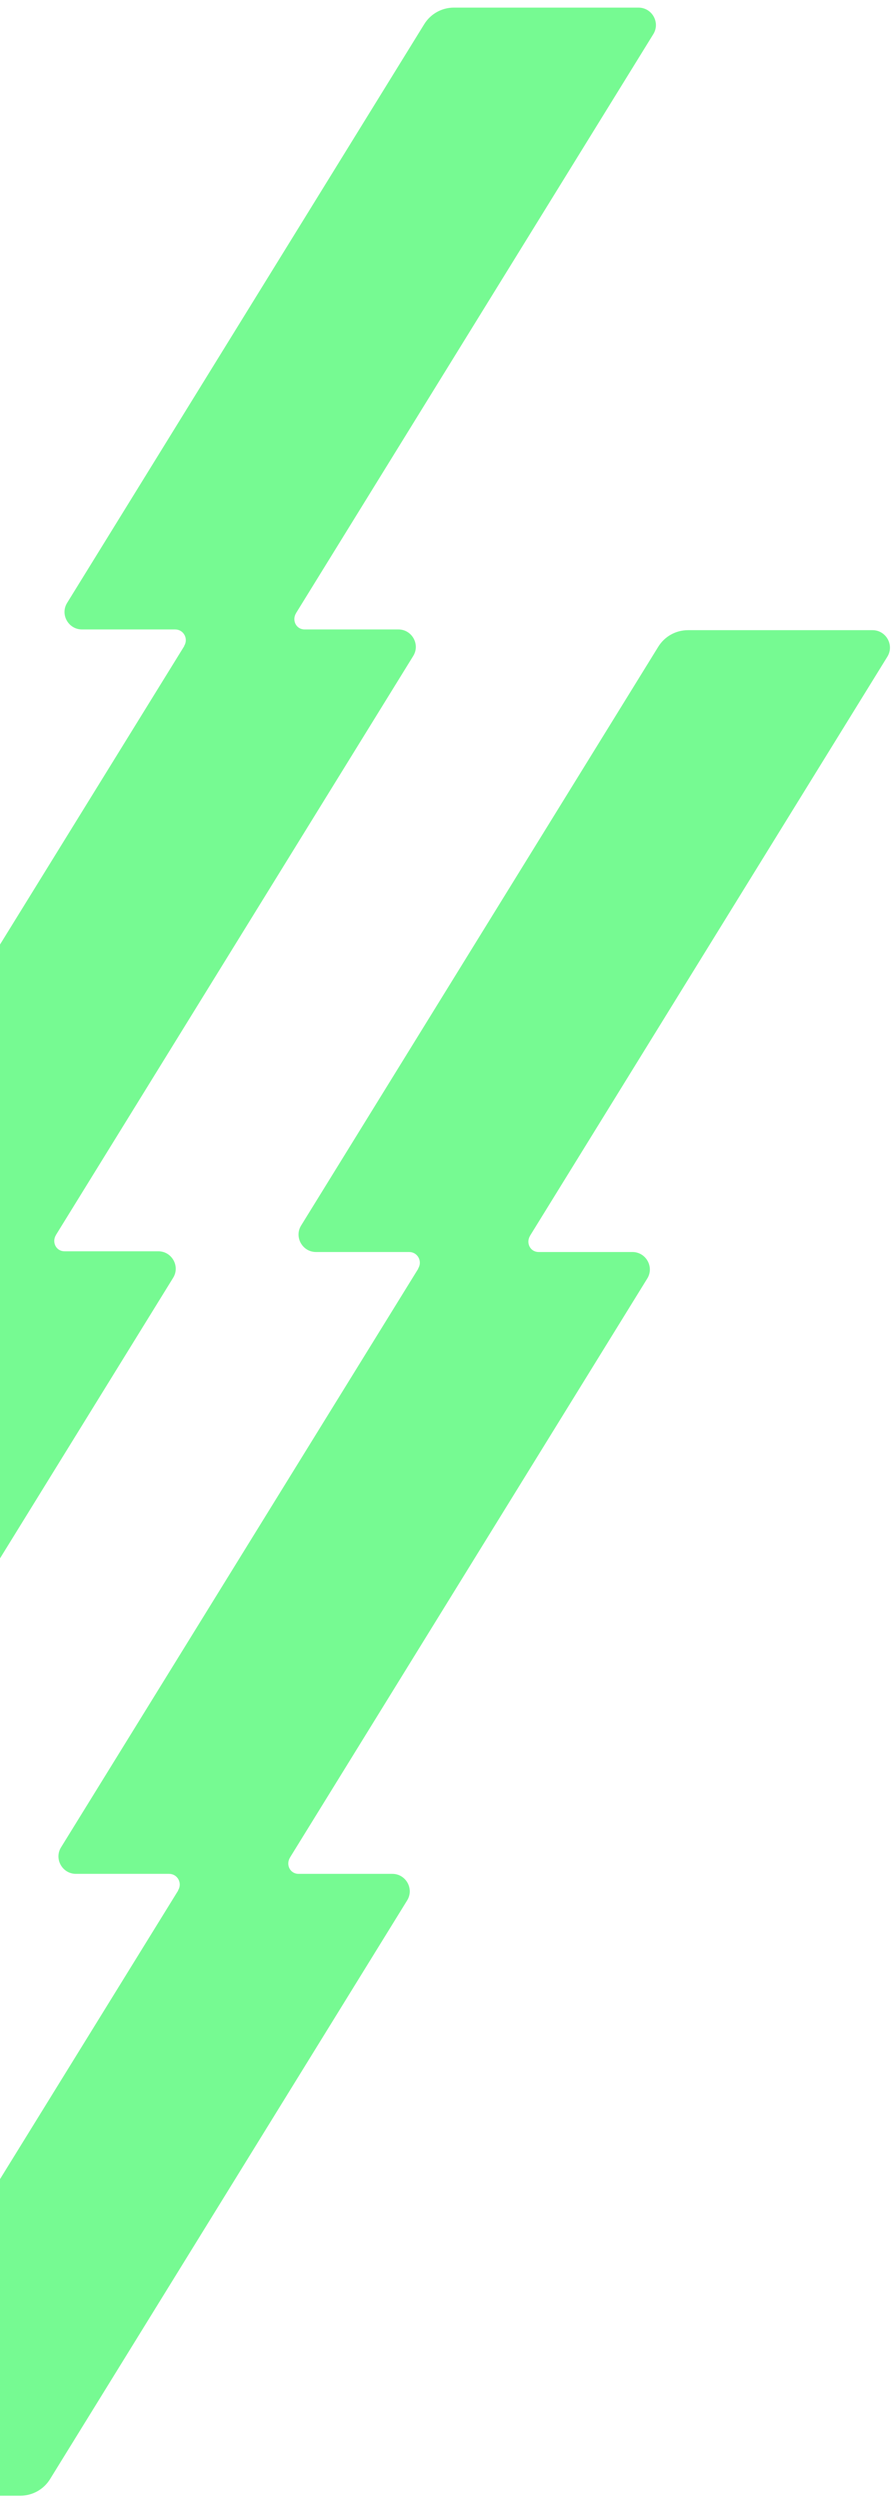
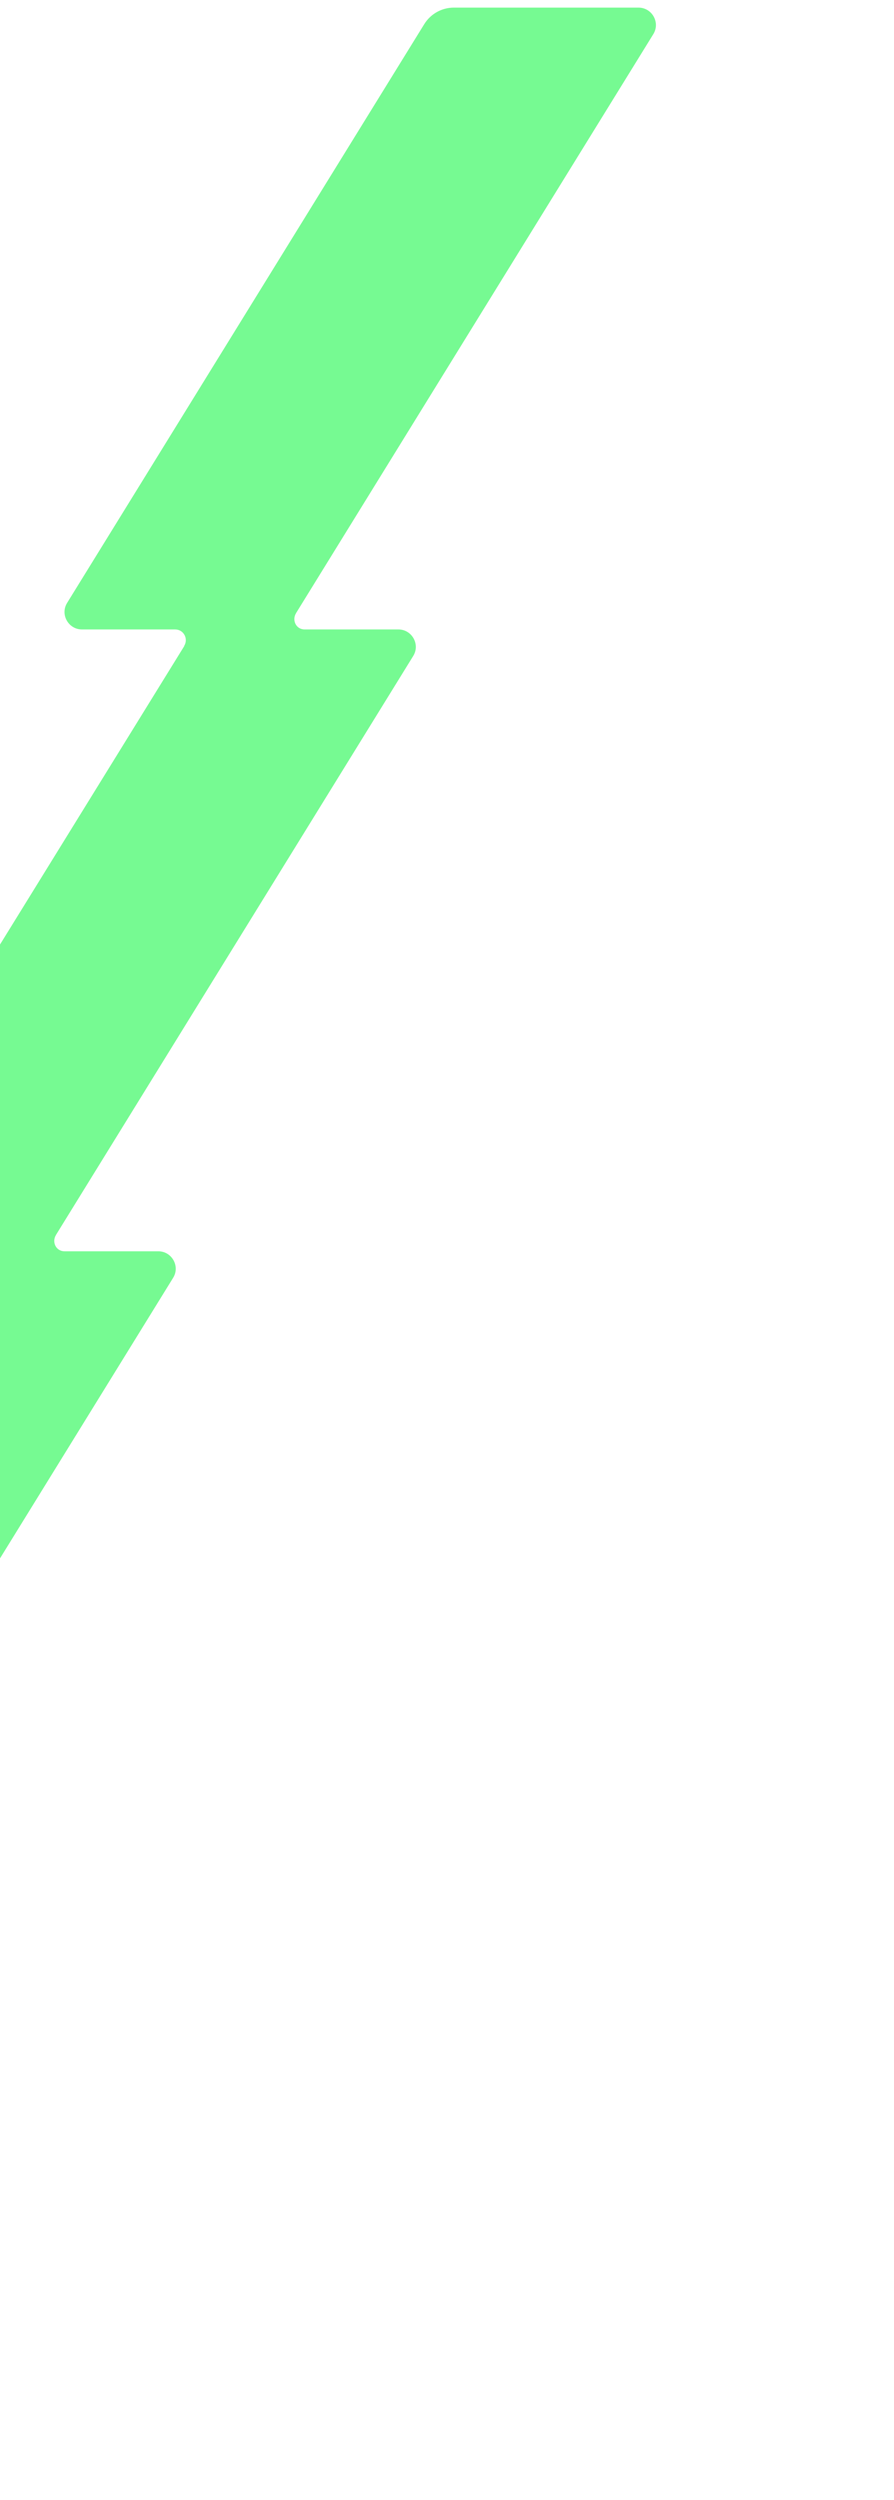
<svg xmlns="http://www.w3.org/2000/svg" width="68" height="190" viewBox="0 0 68 190" fill="none">
-   <path d="M40.338 93.878L67.493 49.91C68.039 49.031 67.398 47.891 66.365 47.891H52.33C51.404 47.891 50.549 48.366 50.062 49.162L22.907 93.13C22.361 94.009 23.002 95.149 24.035 95.149H31.123C31.765 95.149 32.145 95.849 31.812 96.396V96.419L4.645 140.388C4.099 141.267 4.74 142.407 5.773 142.407H12.862C13.503 142.407 13.883 143.107 13.55 143.653V143.677L-13.617 187.646C-14.163 188.524 -13.522 189.664 -12.489 189.664H1.546C2.472 189.664 3.327 189.189 3.814 188.394L30.969 144.425C31.515 143.546 30.874 142.407 29.841 142.407H22.705C22.064 142.407 21.719 141.706 22.064 141.16C22.064 141.16 22.064 141.148 22.076 141.136L49.231 97.167C49.777 96.289 49.136 95.149 48.103 95.149H40.967C40.326 95.149 39.981 94.448 40.326 93.902C40.326 93.902 40.326 93.89 40.338 93.878Z" fill="#76FA92" />
-   <path d="M22.537 46.565L49.692 2.597C50.238 1.718 49.597 0.578 48.564 0.578L34.529 0.578C33.603 0.578 32.748 1.053 32.261 1.849L5.106 45.817C4.56 46.696 5.201 47.836 6.234 47.836H13.323C13.964 47.836 14.344 48.536 14.011 49.083V49.106L-13.156 93.075C-13.702 93.954 -13.061 95.094 -12.028 95.094H-4.939C-4.298 95.094 -3.918 95.794 -4.25 96.34V96.364L-31.418 140.333C-31.964 141.211 -31.323 142.351 -30.29 142.351H-16.255C-15.329 142.351 -14.474 141.876 -13.987 141.081L13.168 97.112C13.715 96.233 13.073 95.094 12.04 95.094H4.904C4.263 95.094 3.919 94.393 4.263 93.847C4.263 93.847 4.263 93.835 4.275 93.823L31.43 49.854C31.976 48.976 31.335 47.836 30.302 47.836H23.166C22.525 47.836 22.181 47.135 22.525 46.589C22.525 46.589 22.525 46.577 22.537 46.565Z" fill="#76FA92" />
+   <path d="M22.537 46.565L49.692 2.597C50.238 1.718 49.597 0.578 48.564 0.578L34.529 0.578C33.603 0.578 32.748 1.053 32.261 1.849L5.106 45.817C4.56 46.696 5.201 47.836 6.234 47.836H13.323C13.964 47.836 14.344 48.536 14.011 49.083V49.106L-13.156 93.075C-13.702 93.954 -13.061 95.094 -12.028 95.094H-4.939C-4.298 95.094 -3.918 95.794 -4.25 96.34V96.364L-31.418 140.333C-31.964 141.211 -31.323 142.351 -30.29 142.351C-15.329 142.351 -14.474 141.876 -13.987 141.081L13.168 97.112C13.715 96.233 13.073 95.094 12.04 95.094H4.904C4.263 95.094 3.919 94.393 4.263 93.847C4.263 93.847 4.263 93.835 4.275 93.823L31.43 49.854C31.976 48.976 31.335 47.836 30.302 47.836H23.166C22.525 47.836 22.181 47.135 22.525 46.589C22.525 46.589 22.525 46.577 22.537 46.565Z" fill="#76FA92" />
</svg>